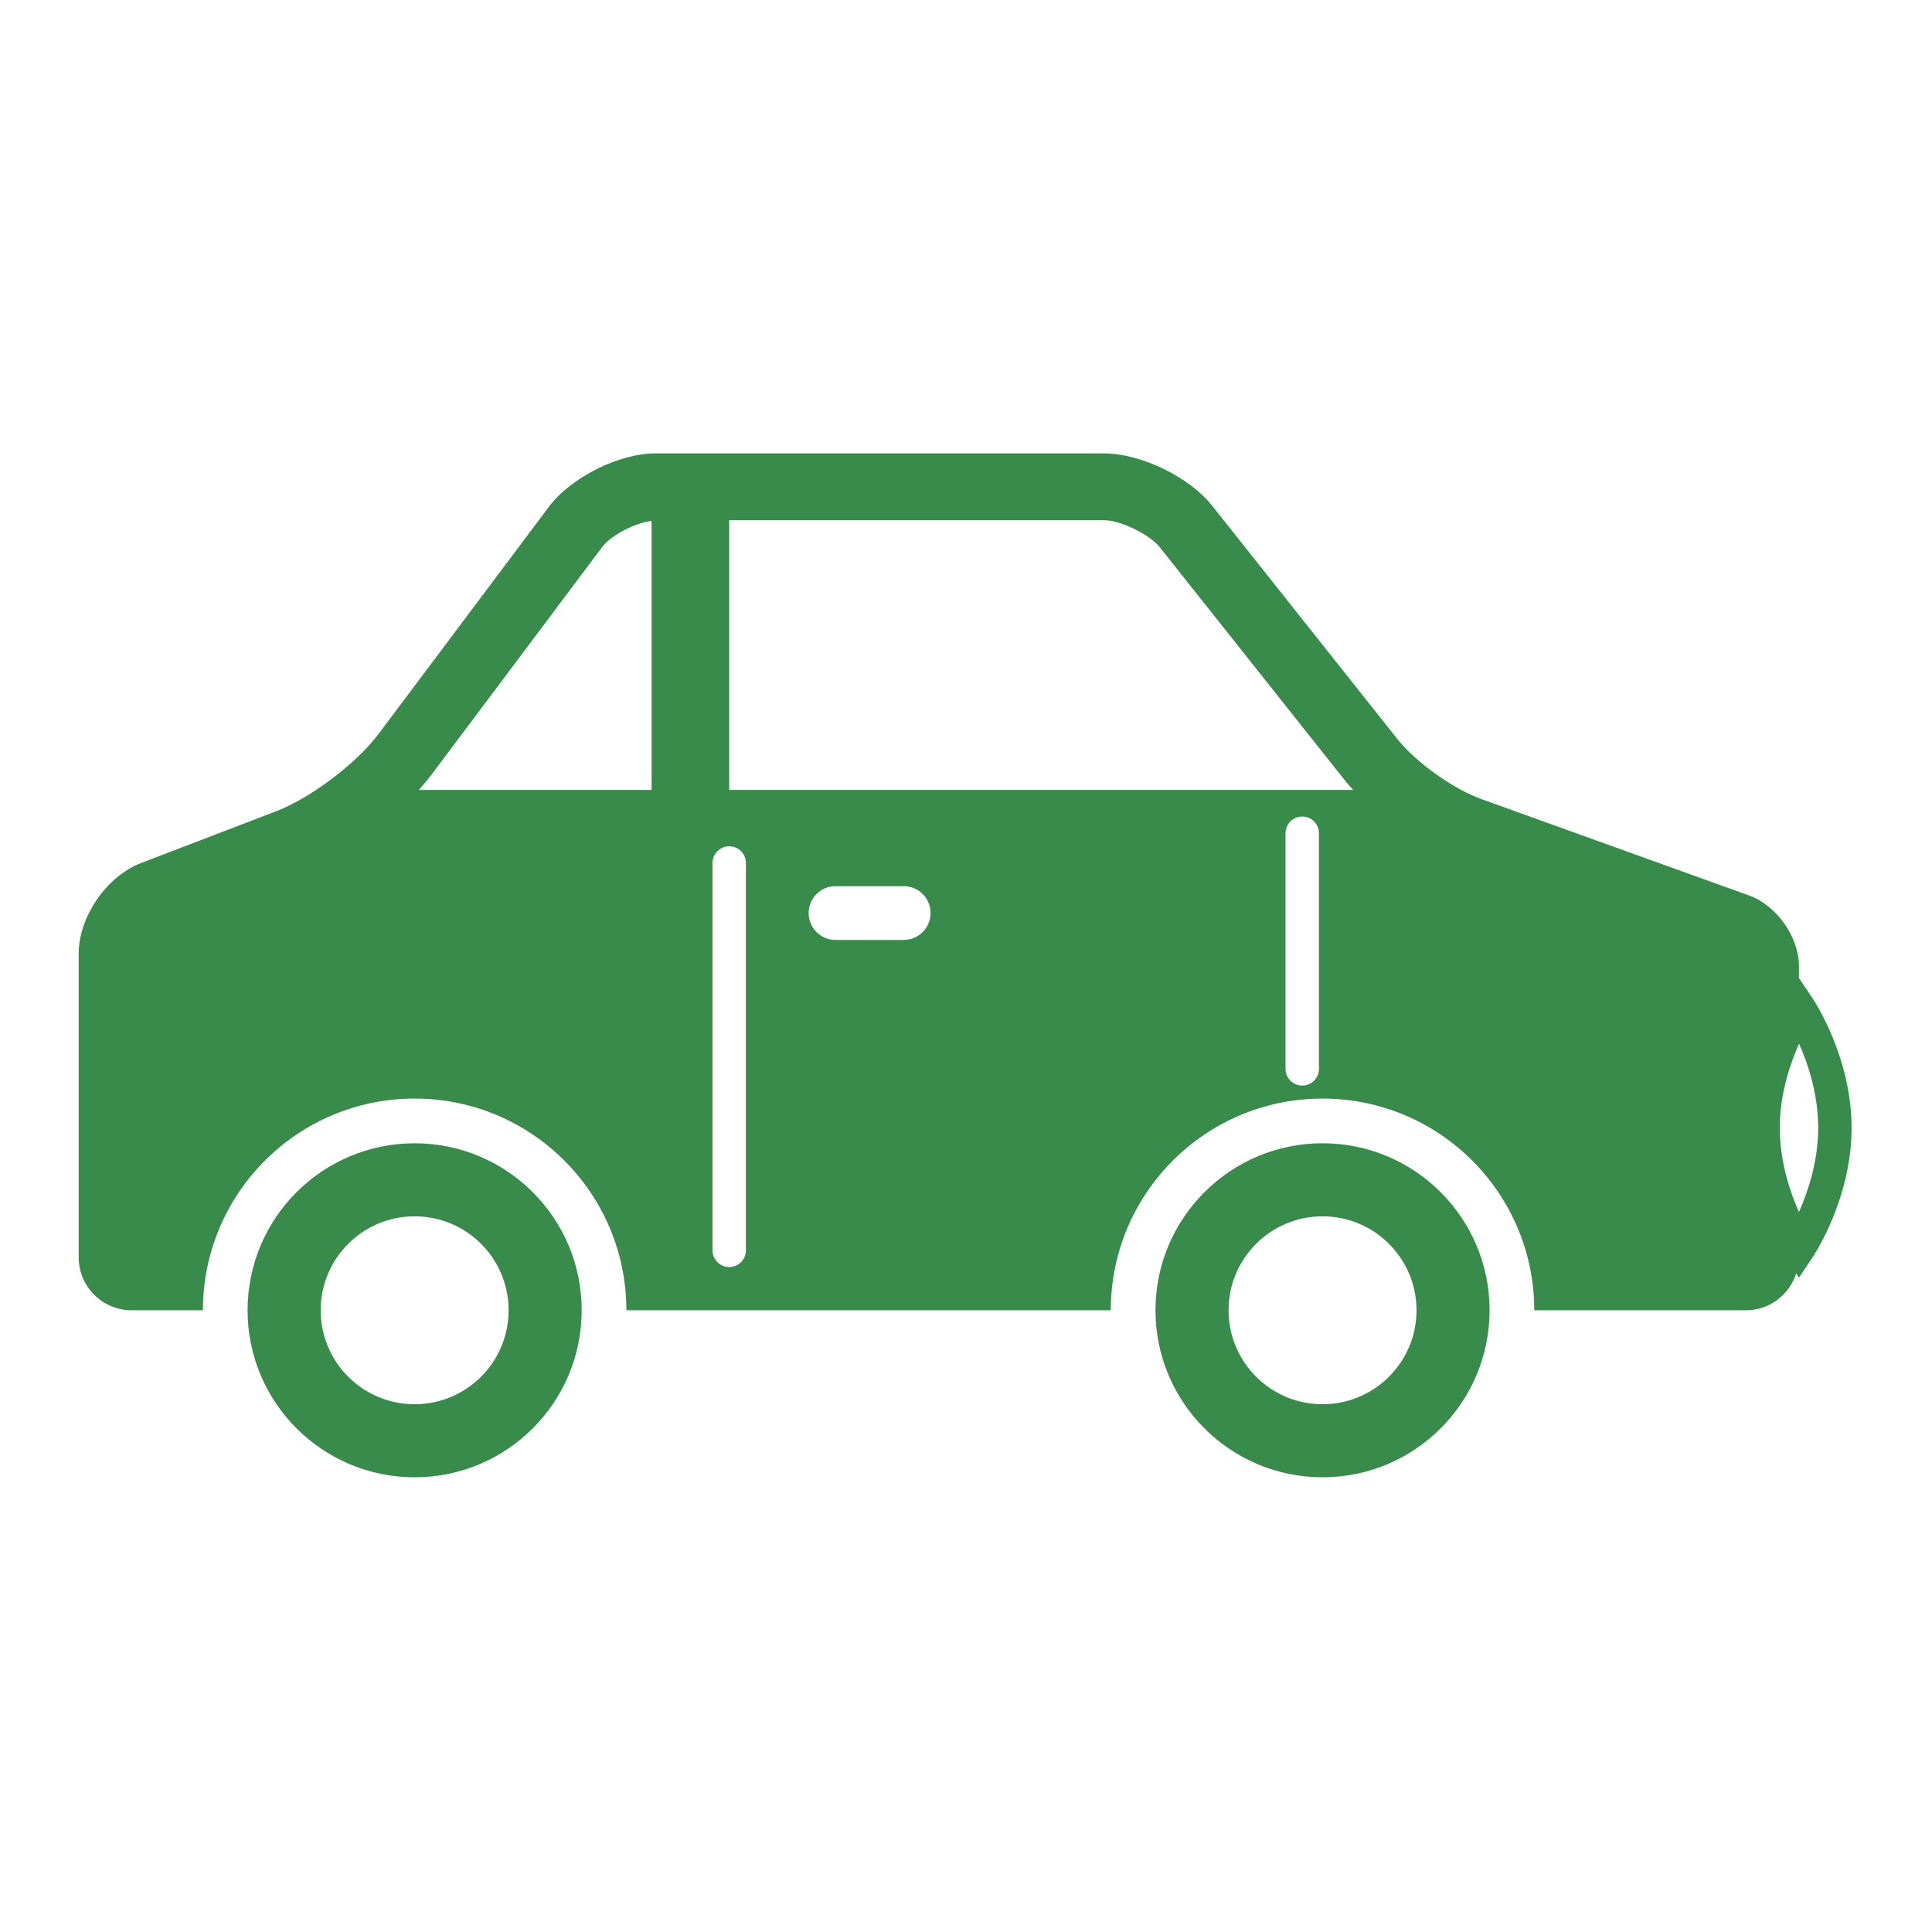
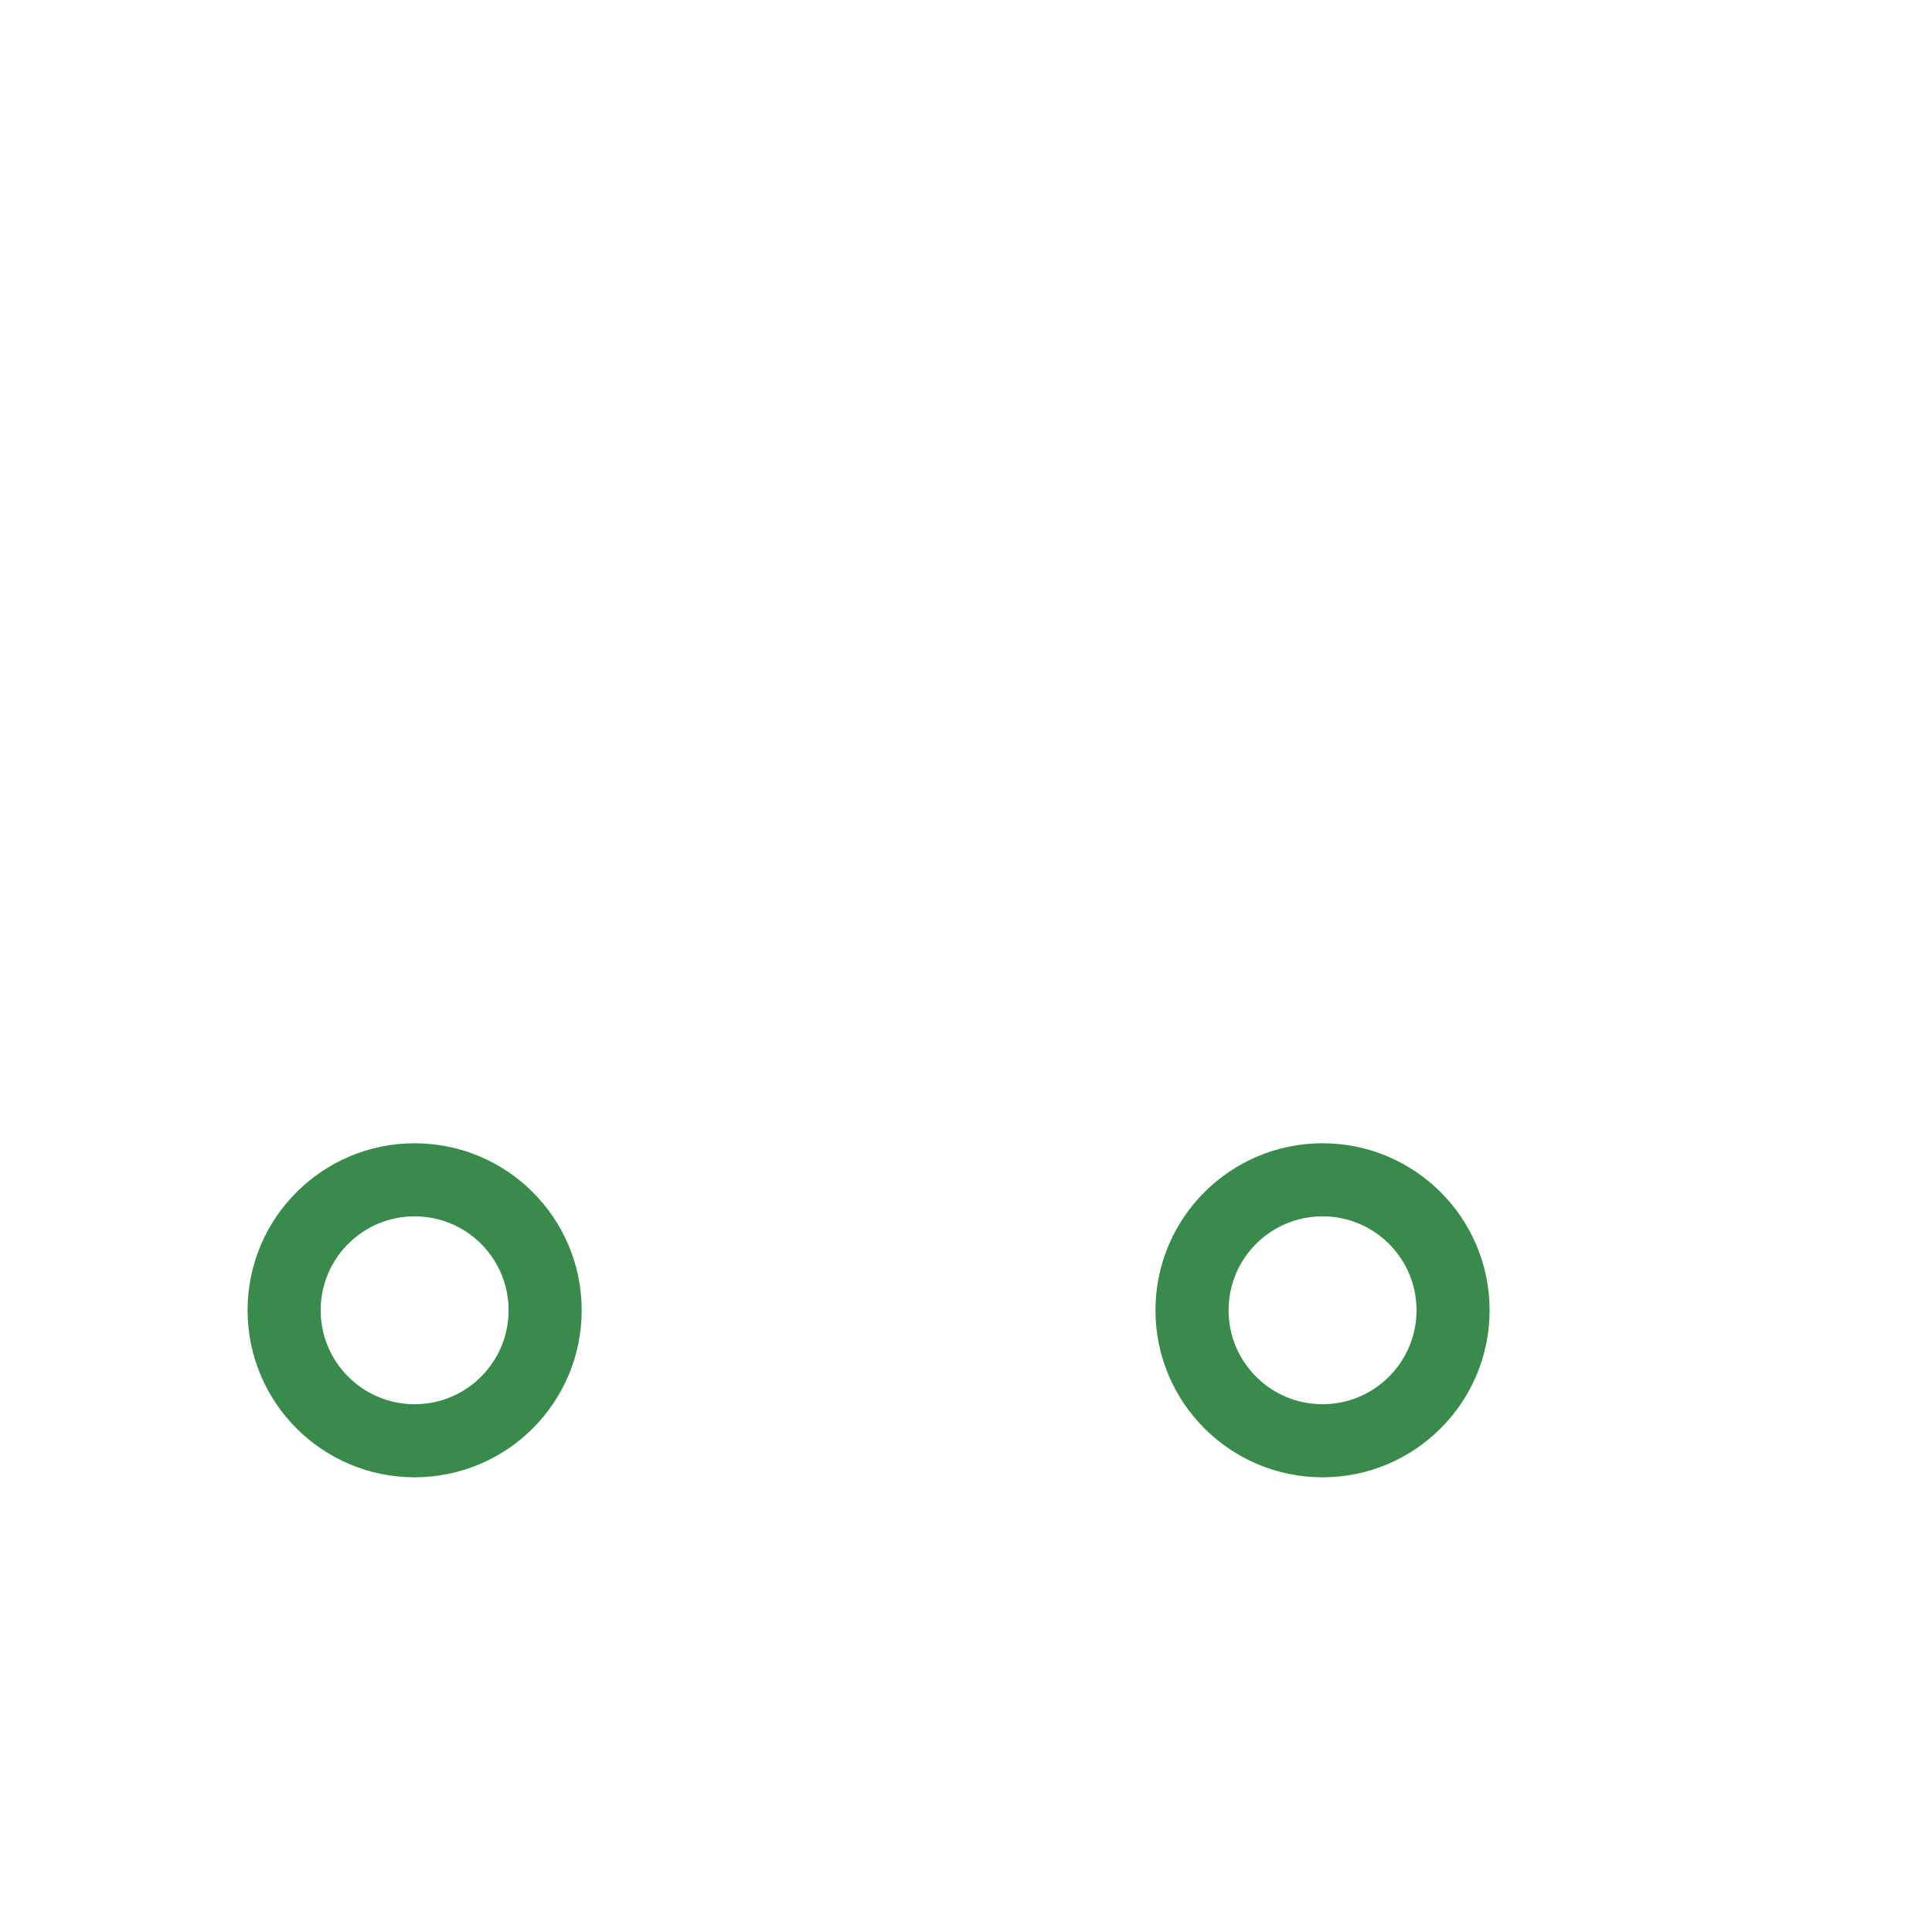
<svg xmlns="http://www.w3.org/2000/svg" width="500" viewBox="0 0 375 375" height="500" preserveAspectRatio="xMidYMid meet">
  <defs>
    <clipPath id="ba36059e87">
-       <path d="M 15.195 87.996 L 359.445 87.996 L 359.445 255 L 15.195 255 Z M 15.195 87.996 " clip-rule="nonzero" />
-     </clipPath>
+       </clipPath>
    <clipPath id="2ce55eae77">
      <path d="M 48 221 L 113 221 L 113 286.746 L 48 286.746 Z M 48 221 " clip-rule="nonzero" />
    </clipPath>
    <clipPath id="151fa08139">
      <path d="M 224 221 L 290 221 L 290 286.746 L 224 286.746 Z M 224 221 " clip-rule="nonzero" />
    </clipPath>
  </defs>
  <rect x="-37.5" width="450" fill="#ffffff" y="-37.5" height="450" fill-opacity="1" />
  <rect x="-37.5" width="450" fill="#ffffff" y="-37.5" height="450" fill-opacity="1" />
  <g clip-path="url(#ba36059e87)">
    <path fill="#398b4c" d="M 349.176 235.246 C 347.418 231.301 345.457 225.43 345.457 218.918 C 345.457 212.43 347.43 206.543 349.188 202.582 C 350.945 206.531 352.91 212.402 352.91 218.918 C 352.91 225.398 350.934 231.285 349.176 235.246 Z M 141.539 153.316 L 141.539 100.965 L 214.238 100.965 C 217.438 100.965 223.125 103.711 225.109 106.215 L 261.211 151.688 C 261.648 152.23 262.156 152.77 262.652 153.316 Z M 256.004 207.461 C 256.004 209.254 254.555 210.707 252.762 210.707 C 250.969 210.707 249.52 209.254 249.52 207.461 L 249.52 161.73 C 249.52 159.938 250.969 158.488 252.762 158.488 C 254.555 158.488 256.004 159.938 256.004 161.73 Z M 175.41 182.441 L 162.168 182.441 C 159.293 182.441 156.953 180.102 156.953 177.223 C 156.953 174.344 159.293 172.008 162.168 172.008 L 175.41 172.008 C 178.289 172.008 180.621 174.344 180.621 177.223 C 180.621 180.102 178.289 182.441 175.41 182.441 Z M 144.781 242.688 C 144.781 244.48 143.332 245.93 141.539 245.93 C 139.746 245.93 138.297 244.48 138.297 242.688 L 138.297 167.508 C 138.297 165.715 139.746 164.266 141.539 164.266 C 143.332 164.266 144.781 165.715 144.781 167.508 Z M 126.473 153.316 L 81.293 153.316 C 82.215 152.293 83.086 151.258 83.852 150.234 L 116.91 106.148 C 118.625 103.863 123.32 101.473 126.473 101.102 Z M 351.875 193.863 L 349.18 189.84 L 349.18 187.559 C 349.18 181.887 344.852 175.734 339.508 173.816 L 287.504 155.09 C 282.152 153.168 274.934 148.039 271.371 143.625 L 235.27 98.152 C 230.816 92.543 221.398 87.996 214.238 87.996 L 127.285 87.996 C 120.121 87.996 110.828 92.641 106.535 98.371 L 73.477 142.457 C 69.176 148.188 60.273 154.91 53.582 157.469 L 27.379 167.512 C 20.688 170.074 15.27 177.957 15.27 185.117 L 15.27 244.055 C 15.27 249.723 19.867 254.324 25.539 254.324 L 39.387 254.324 C 39.387 231.637 57.789 213.234 80.48 213.234 C 103.18 213.234 121.578 231.637 121.578 254.324 L 215.605 254.324 C 215.605 231.637 234.012 213.234 256.703 213.234 C 279.398 213.234 297.797 231.637 297.797 254.324 L 338.898 254.324 C 343.477 254.324 347.309 251.312 348.641 247.188 L 349.18 247.992 L 351.875 243.965 C 352.18 243.508 359.395 232.582 359.395 218.918 C 359.395 205.246 352.18 194.32 351.875 193.863 " fill-opacity="1" fill-rule="nonzero" />
  </g>
  <g clip-path="url(#2ce55eae77)">
    <path fill="#398b4c" d="M 80.48 272.559 C 70.406 272.559 62.242 264.391 62.242 254.324 C 62.242 244.254 70.406 236.09 80.48 236.09 C 90.555 236.09 98.719 244.254 98.719 254.324 C 98.719 264.391 90.555 272.559 80.48 272.559 Z M 80.48 221.91 C 62.578 221.91 48.055 236.422 48.055 254.324 C 48.055 272.227 62.578 286.742 80.48 286.742 C 98.391 286.742 112.906 272.227 112.906 254.324 C 112.906 236.422 98.391 221.91 80.48 221.91 " fill-opacity="1" fill-rule="nonzero" />
  </g>
  <g clip-path="url(#151fa08139)">
    <path fill="#398b4c" d="M 256.703 272.559 C 246.629 272.559 238.465 264.391 238.465 254.324 C 238.465 244.254 246.629 236.09 256.703 236.09 C 266.773 236.09 274.945 244.254 274.945 254.324 C 274.945 264.391 266.773 272.559 256.703 272.559 Z M 256.703 221.906 C 238.801 221.906 224.277 236.422 224.277 254.324 C 224.277 272.227 238.801 286.742 256.703 286.742 C 274.613 286.742 289.129 272.227 289.129 254.324 C 289.129 236.422 274.613 221.906 256.703 221.906 " fill-opacity="1" fill-rule="nonzero" />
  </g>
</svg>